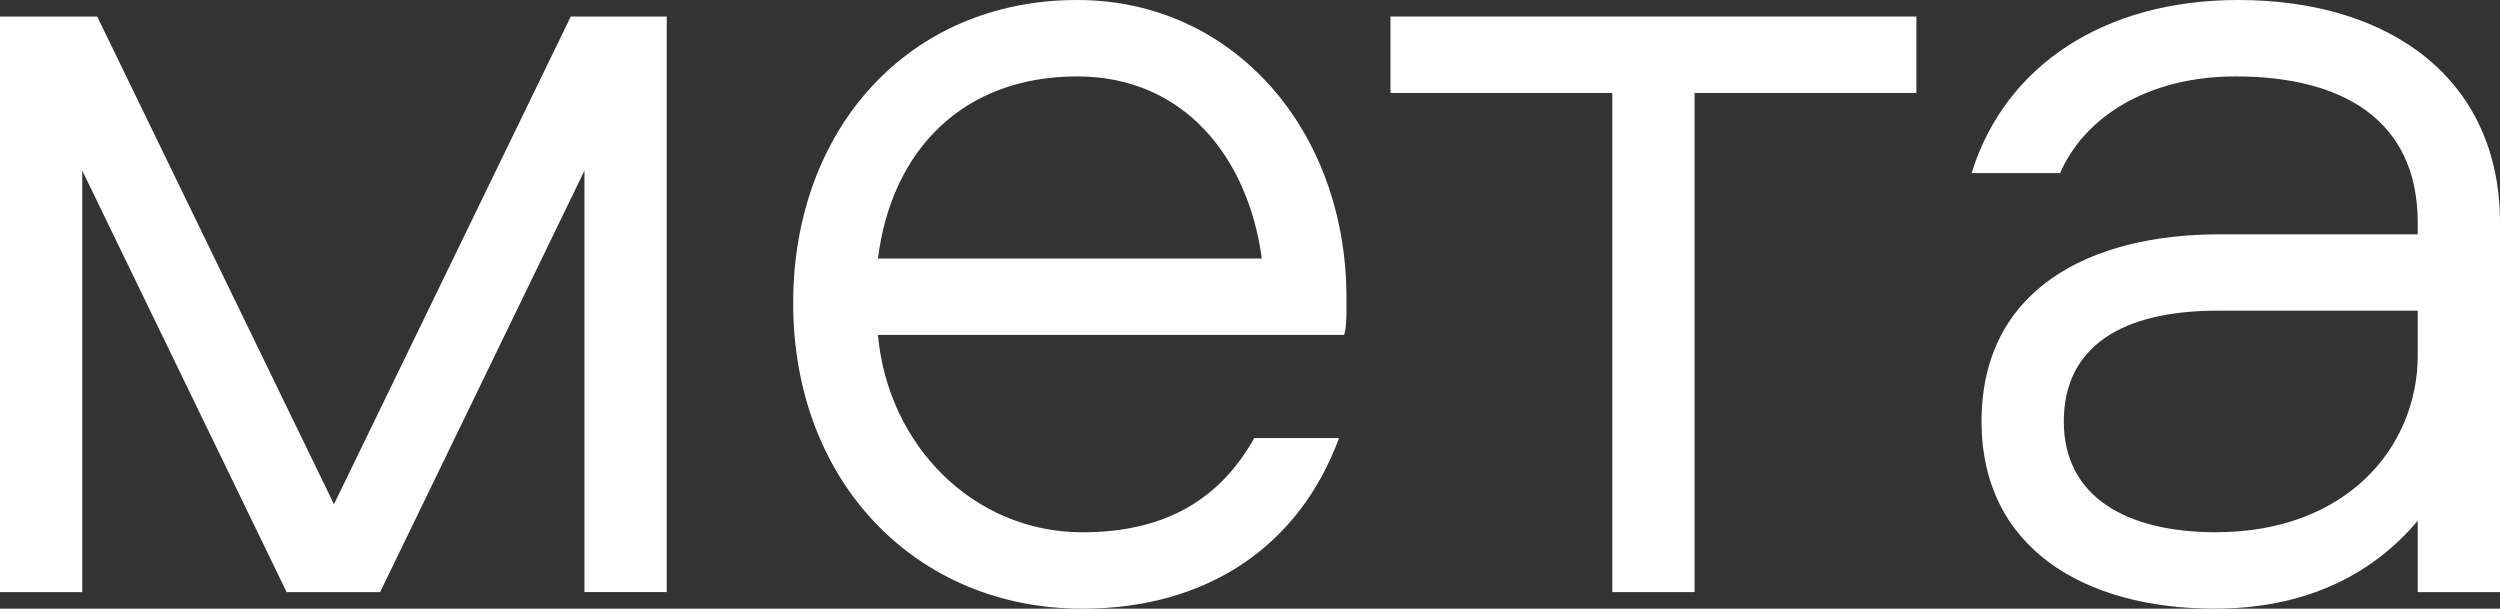
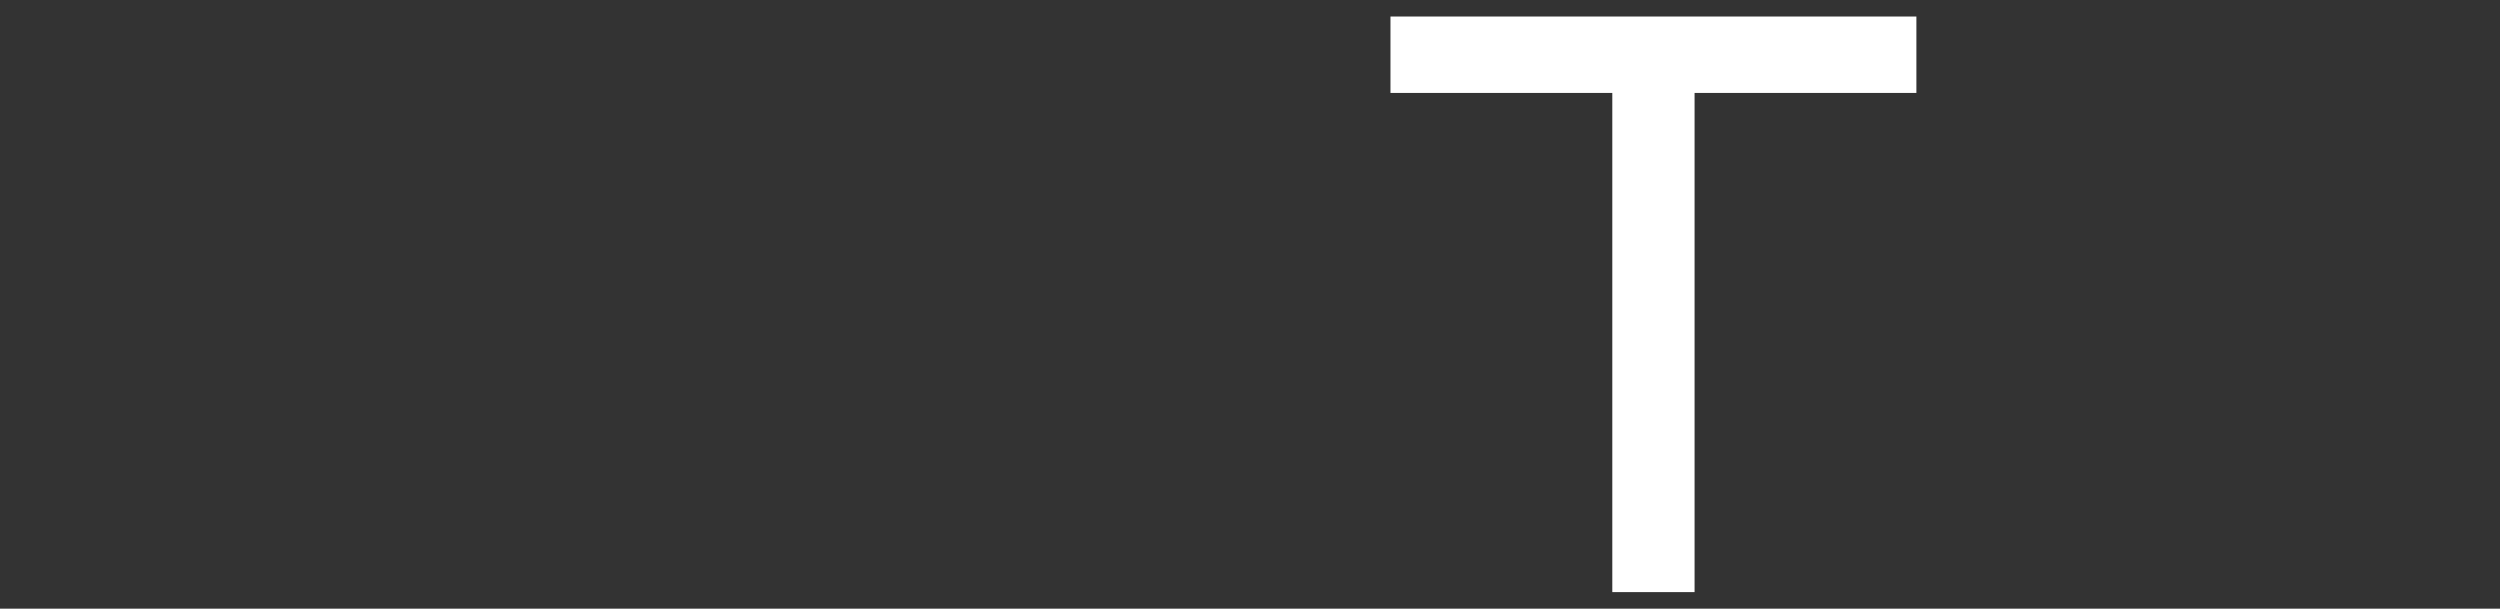
<svg xmlns="http://www.w3.org/2000/svg" width="115" height="28" viewBox="0 0 115 28" fill="none">
  <rect x="0" y="0" width="115" height="28" fill="#333333" stroke="none" />
-   <path d="M17.485 27.237H13.185L3.784 7.85V27.237H0V0.76H4.471L15.363 23.194L26.255 0.76H30.67V27.235H26.886V7.848L17.485 27.237Z" fill="white" />
-   <path d="M61.827 15.406H40.385C40.844 20.502 44.799 24.485 49.786 24.485C53.685 24.485 56.151 22.905 57.697 20.15H61.596C59.762 25.13 55.52 28 49.786 28C42.162 28 36.486 22.202 36.486 13.941C36.486 5.976 41.76 0 49.556 0C56.723 0 61.938 5.976 61.938 13.708C61.94 14.235 61.954 15.069 61.827 15.406ZM58.043 11.891C57.412 7.205 54.432 3.515 49.558 3.515C44.284 3.515 41.016 6.912 40.385 11.891H58.043Z" fill="white" />
  <path d="M63.962 0.76H88.154V4.275H77.95V27.237H74.166V4.275H63.962V0.76Z" fill="white" />
-   <path d="M115 10.251V27.238H111.216V23.956C109.095 26.475 105.999 27.998 101.871 27.998C95.851 27.998 91.151 25.186 91.151 19.388C91.151 13.296 96.138 10.778 102.102 10.778H111.216V10.251C111.216 5.447 107.661 3.515 102.846 3.515C98.719 3.515 95.851 5.449 94.763 7.965H90.692C92.239 2.986 96.826 0 102.961 0C110.013 0 115 3.69 115 10.251ZM111.216 14.292H101.987C97.629 14.292 94.935 15.933 94.935 19.388C94.935 22.843 97.801 24.483 101.93 24.483C107.95 24.483 111.216 20.559 111.216 16.342V14.292Z" fill="white" />
</svg>